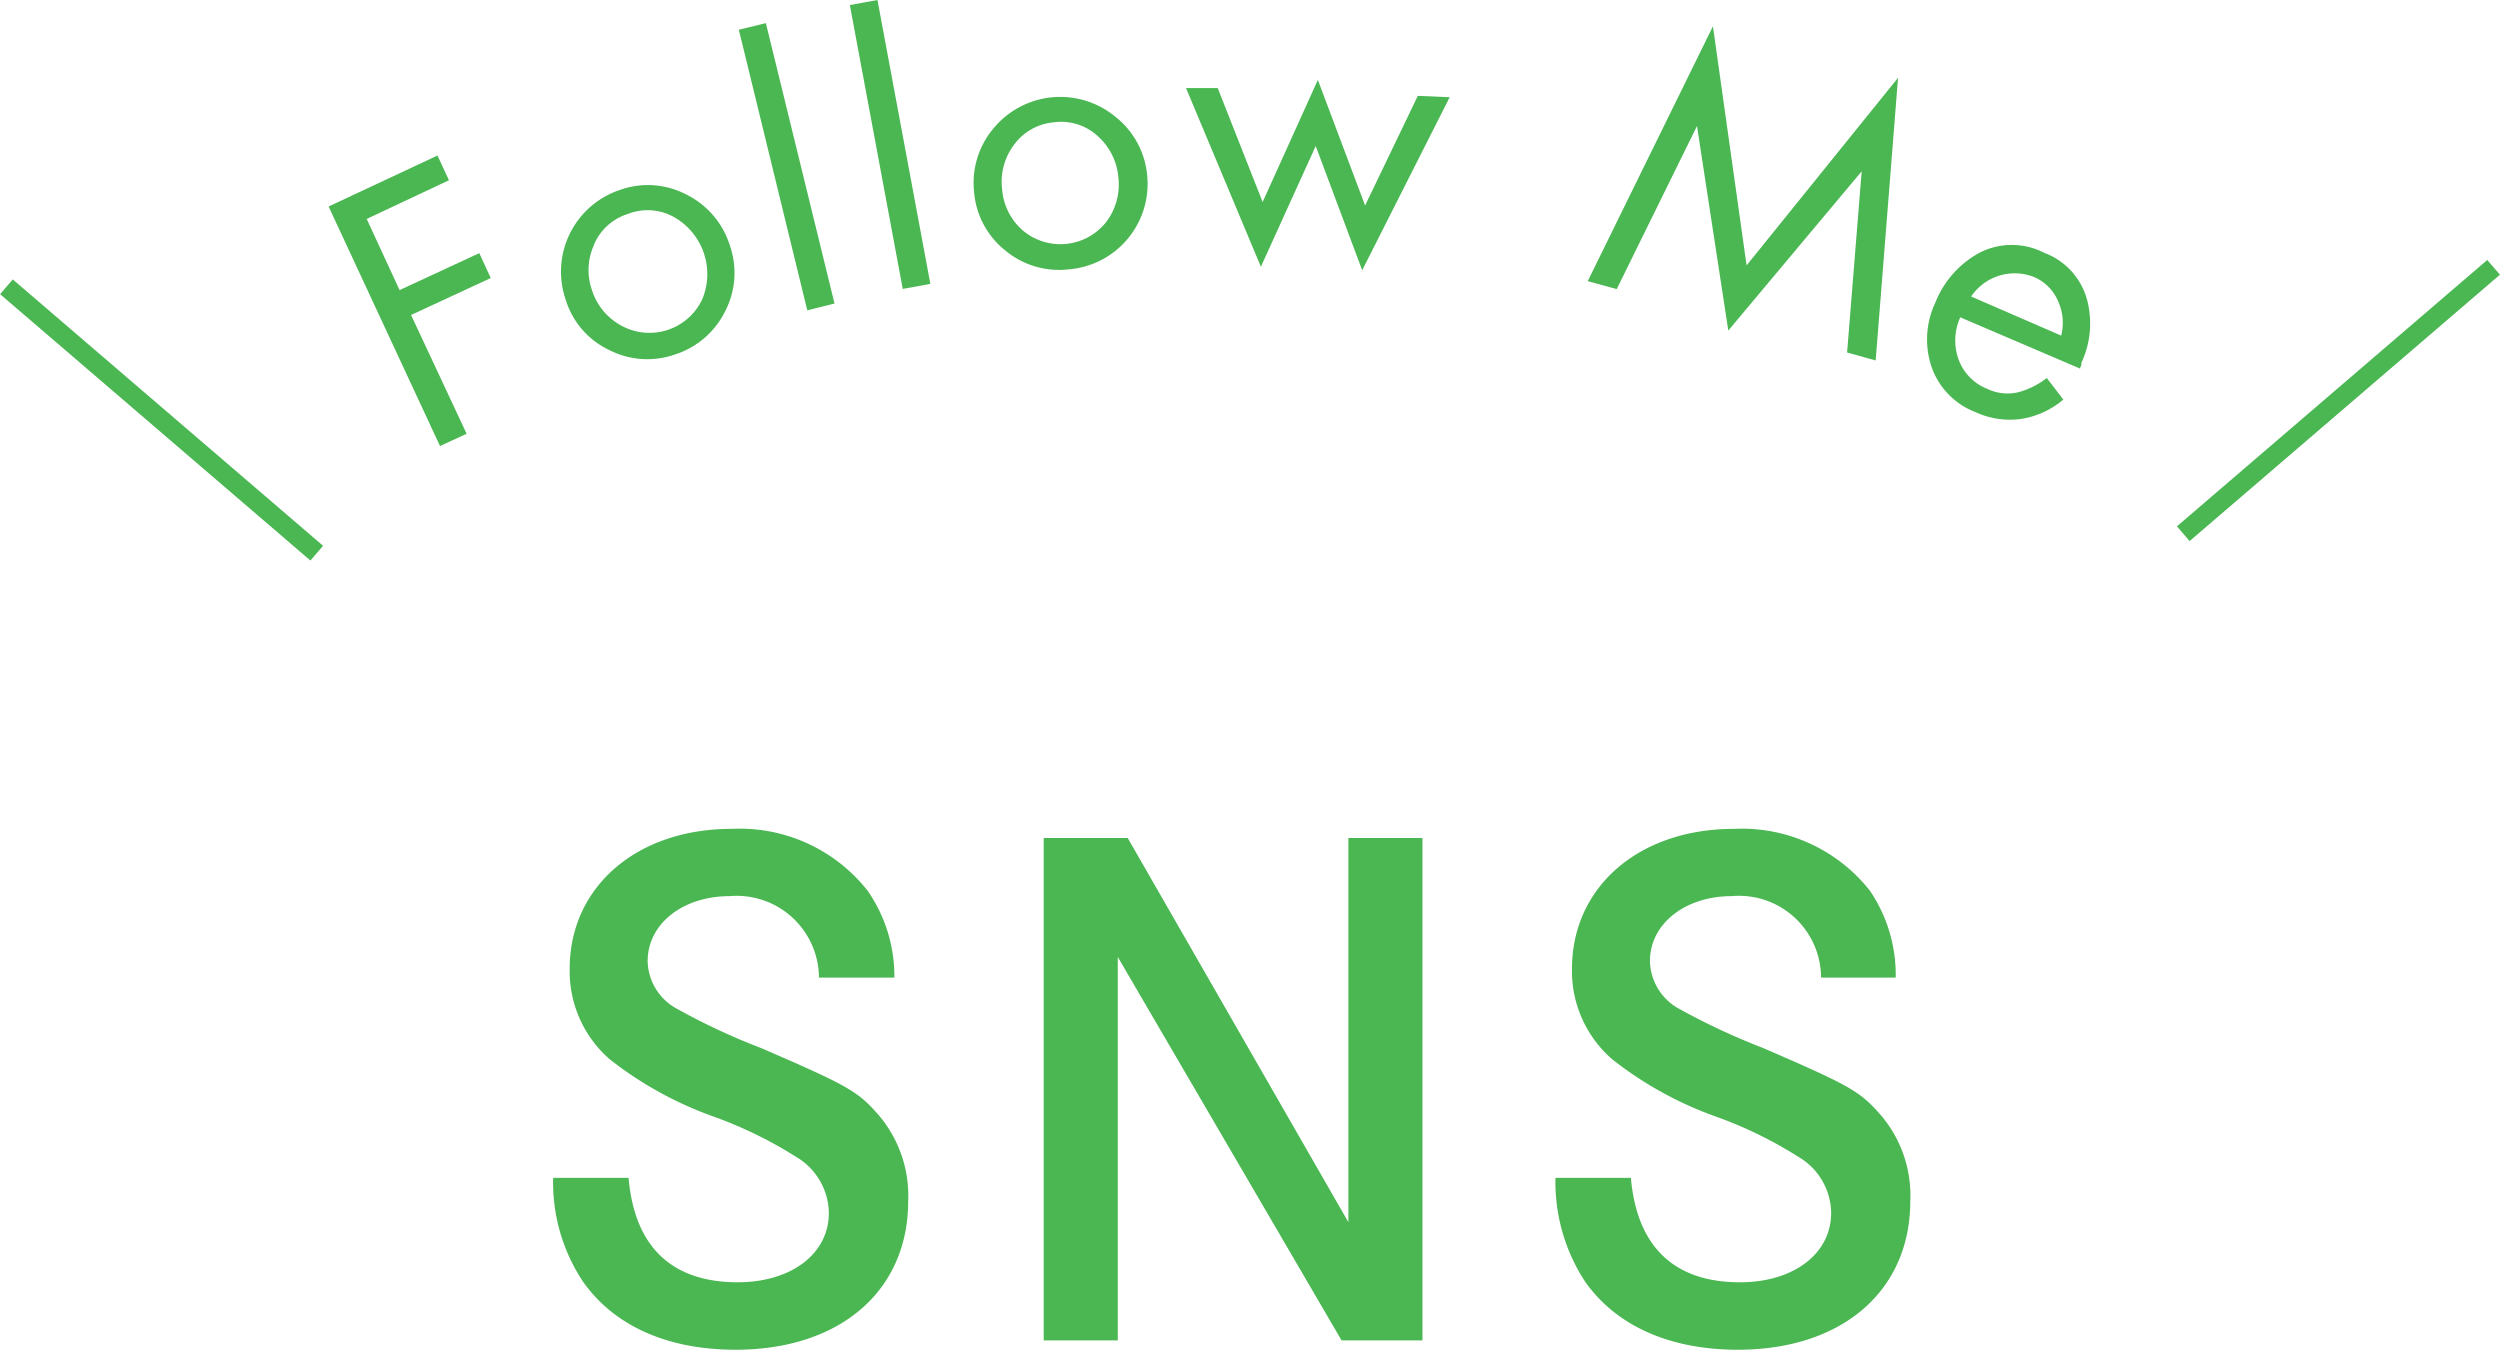
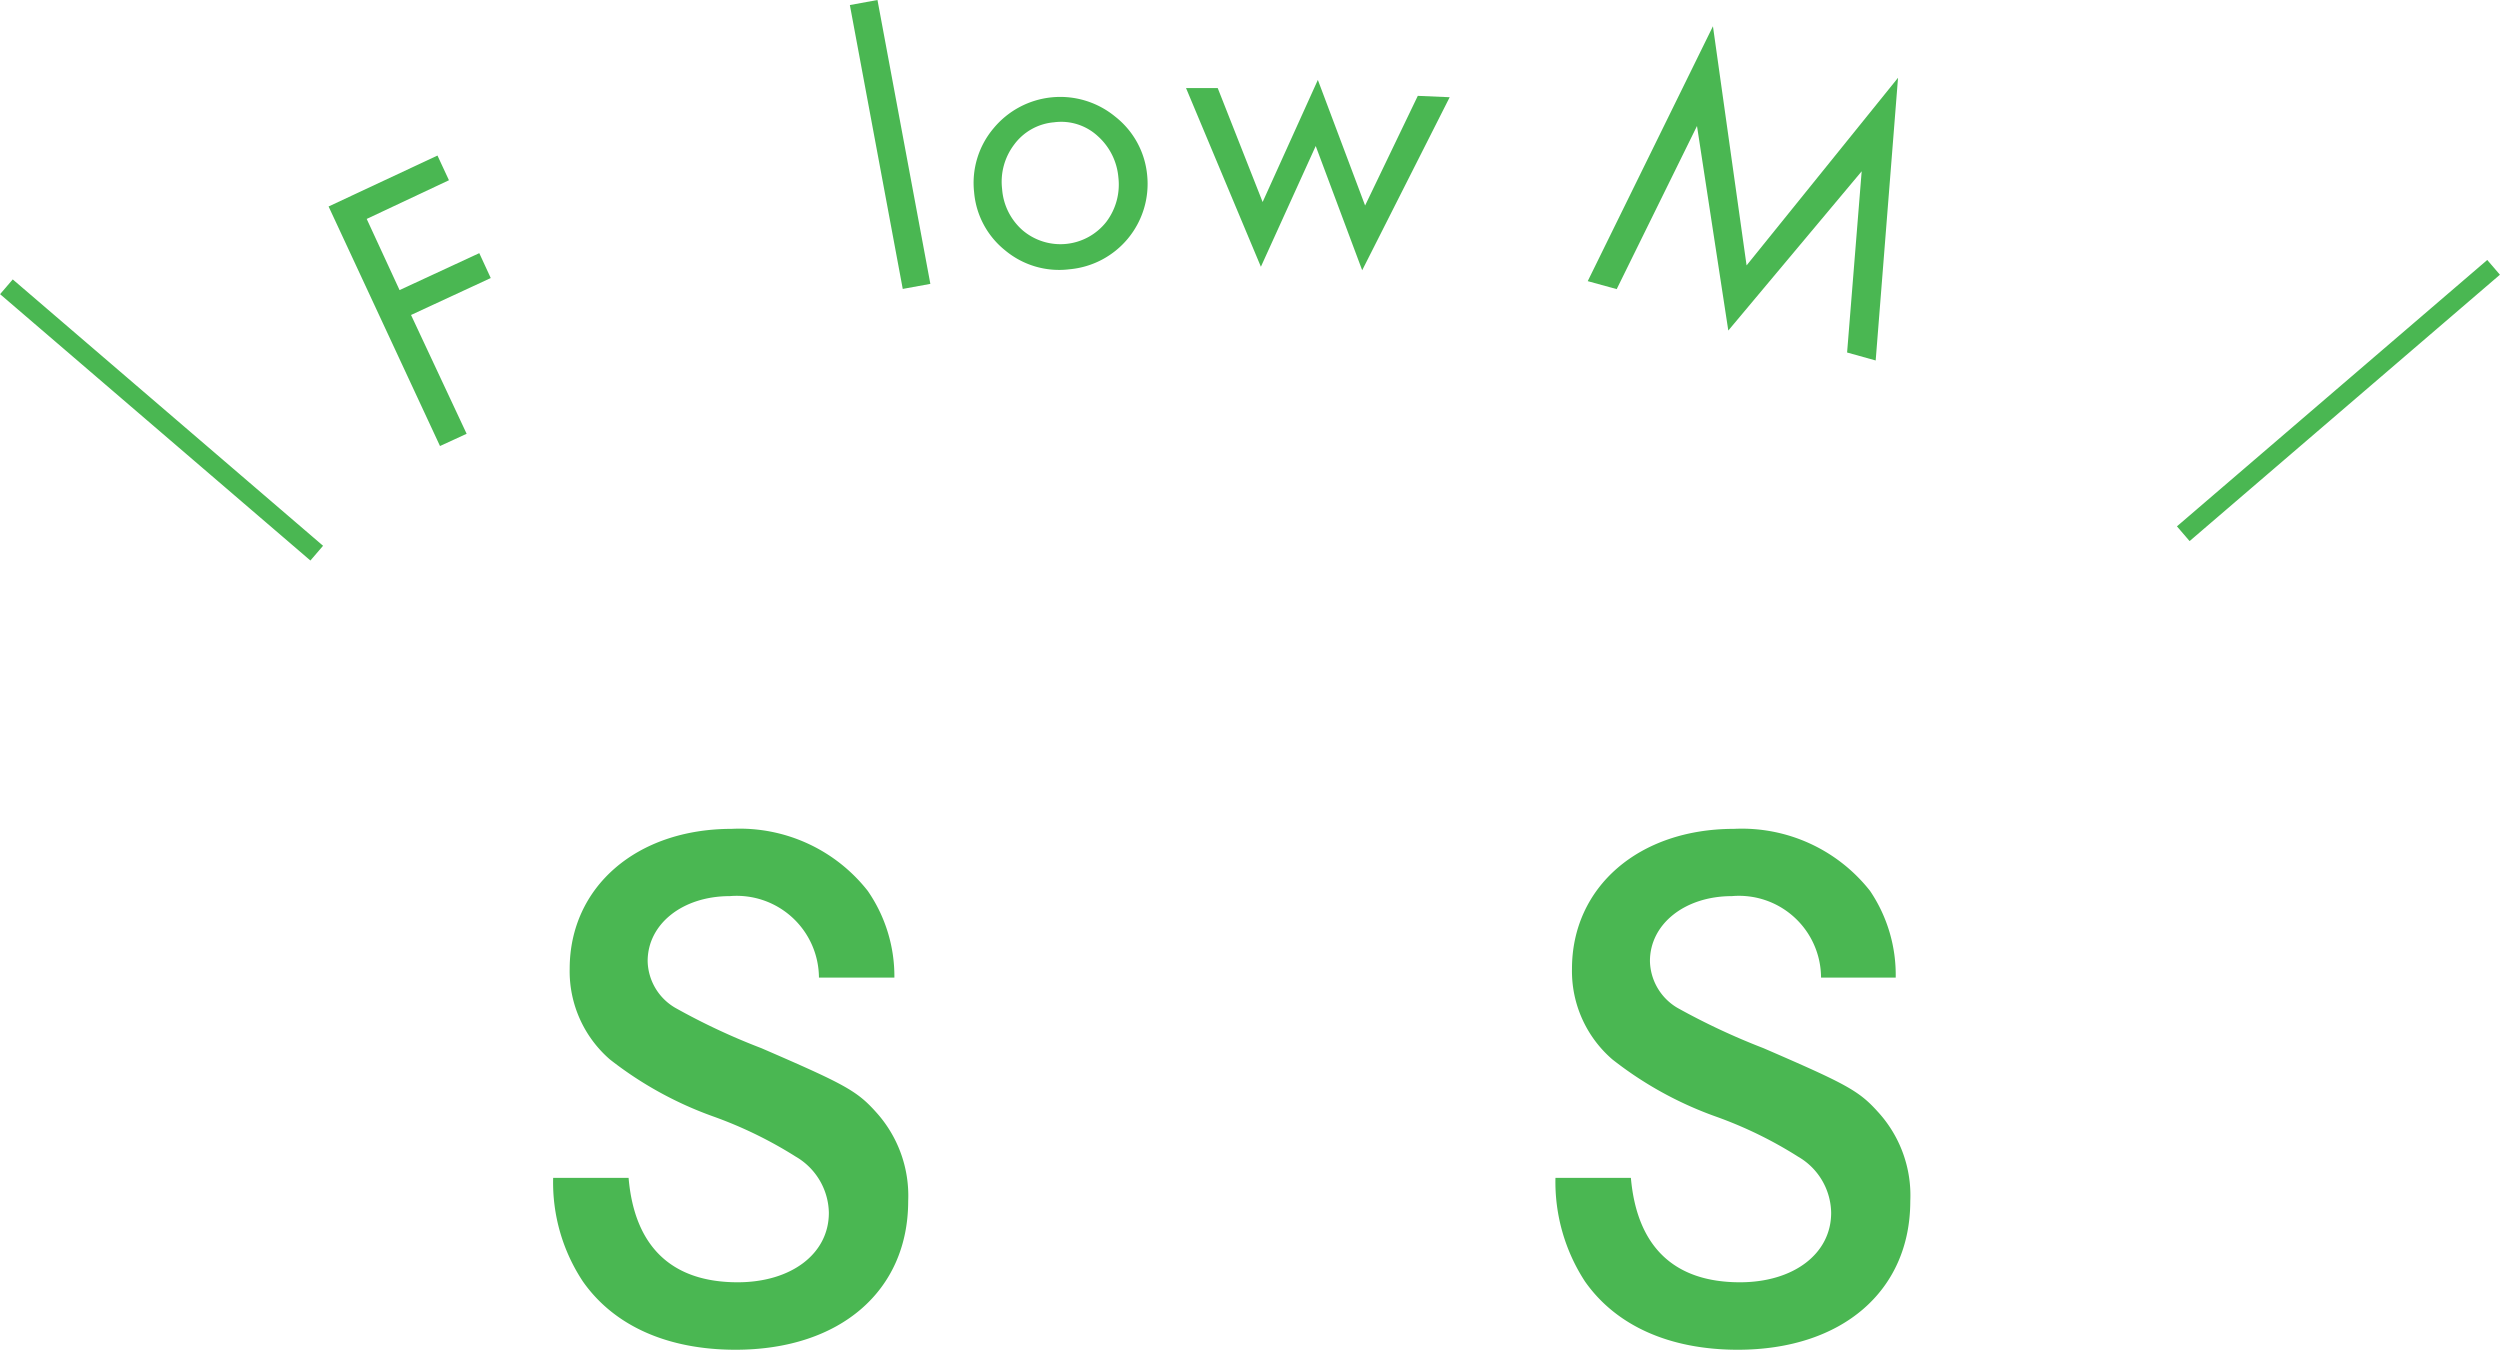
<svg xmlns="http://www.w3.org/2000/svg" viewBox="0 0 128.58 69.42">
  <defs>
    <style>.cls-1{fill:#4ab752;}.cls-2{fill:none;stroke:#4ab752;stroke-miterlimit:10;}</style>
  </defs>
  <g id="レイヤー_2" data-name="レイヤー 2">
    <g id="center">
      <path class="cls-1" d="M42.12,50.28a4.23,4.23,0,0,0-4.59-4.19c-2.42,0-4.22,1.43-4.22,3.34a2.85,2.85,0,0,0,1.43,2.41,33.67,33.67,0,0,0,4.42,2.07c4.25,1.84,4.9,2.18,5.88,3.27a6.4,6.4,0,0,1,1.67,4.59c0,4.62-3.5,7.65-8.88,7.65-3.5,0-6.25-1.23-7.85-3.51a9.21,9.21,0,0,1-1.53-5.33h3.88c.3,3.53,2.21,5.37,5.61,5.37,2.75,0,4.69-1.46,4.69-3.57a3.41,3.41,0,0,0-1.7-2.89,21.55,21.55,0,0,0-4.25-2.07,18.93,18.93,0,0,1-5.31-2.93,6,6,0,0,1-2.07-4.66c0-4.21,3.44-7.2,8.33-7.2a8.37,8.37,0,0,1,7,3.19A7.72,7.72,0,0,1,46,50.28Z" />
-       <path class="cls-1" d="M58,43.1,69.35,62.86V43.1h3.81V68.94H69L57.49,49.22V68.94H53.68V43.1Z" />
      <path class="cls-1" d="M93.66,50.28a4.22,4.22,0,0,0-4.59-4.19c-2.41,0-4.21,1.43-4.21,3.34a2.86,2.86,0,0,0,1.42,2.41,35.08,35.08,0,0,0,4.42,2.07c4.25,1.84,4.9,2.18,5.88,3.27a6.36,6.36,0,0,1,1.67,4.59c0,4.62-3.5,7.65-8.87,7.65-3.5,0-6.26-1.23-7.86-3.51A9.37,9.37,0,0,1,80,60.58h3.88c.31,3.53,2.21,5.37,5.61,5.37,2.75,0,4.69-1.46,4.69-3.57a3.39,3.39,0,0,0-1.7-2.89,21.24,21.24,0,0,0-4.25-2.07,18.83,18.83,0,0,1-5.3-2.93,6,6,0,0,1-2.08-4.66c0-4.21,3.44-7.2,8.33-7.2a8.39,8.39,0,0,1,7,3.19,7.72,7.72,0,0,1,1.32,4.46Z" />
      <path class="cls-1" d="M18.86,11.26l1.69,3.66,4.1-1.9.59,1.28-4.1,1.9L24,22.31l-1.37.63L16.9,10.62,22.5,8l.59,1.27Z" />
-       <path class="cls-1" d="M31.33,18a4.22,4.22,0,0,1-2.23-2.57,4.43,4.43,0,0,1,2.78-5.66,4.26,4.26,0,0,1,3.41.23,4.38,4.38,0,0,1,2.24,2.6A4.29,4.29,0,0,1,37.3,16a4.35,4.35,0,0,1-2.58,2.23A4.3,4.3,0,0,1,31.33,18Zm-.78-5.4a3.11,3.11,0,0,0-.09,2.36A3.14,3.14,0,0,0,32,16.77a3,3,0,0,0,4.12-1.38,3.37,3.37,0,0,0-1.41-4.2A2.78,2.78,0,0,0,32.3,11,2.81,2.81,0,0,0,30.55,12.58Z" />
-       <path class="cls-1" d="M42.92,15.61l-1.4.35L38,1.53l1.39-.34Z" />
      <path class="cls-1" d="M47.85,14.6l-1.42.26L43.71.26,45.13,0Z" />
      <path class="cls-1" d="M51.7,12.88a4.29,4.29,0,0,1-1.6-3,4.35,4.35,0,0,1,1-3.28A4.45,4.45,0,0,1,57.36,6,4.33,4.33,0,0,1,59,9a4.41,4.41,0,0,1-4,4.85A4.33,4.33,0,0,1,51.7,12.88Zm.45-5.43a3.16,3.16,0,0,0-.61,2.27,3.12,3.12,0,0,0,1.05,2.12,3,3,0,0,0,4.31-.43,3.18,3.18,0,0,0,.62-2.29A3.21,3.21,0,0,0,56.46,7a2.77,2.77,0,0,0-2.25-.71A2.84,2.84,0,0,0,52.15,7.45Z" />
      <path class="cls-1" d="M64.94,10.39l2.84-6.28,2.43,6.46,2.71-5.64L74.56,5l-4.5,8.9L67.67,7.51l-2.82,6.21L61,4.53l1.63,0Z" />
      <path class="cls-1" d="M88.1,1.35l1.73,12.3L97.62,4,96.47,18.54,95,18.13l.75-9.32h0L88.89,17,87.28,6.48h0l-4.13,8.39-1.49-.41Z" />
-       <path class="cls-1" d="M100.82,16.32a2.89,2.89,0,0,0-.09,2.16A2.58,2.58,0,0,0,102.21,20a2.41,2.41,0,0,0,1.61.17,4.13,4.13,0,0,0,1.45-.73l.85,1.11a4.4,4.4,0,0,1-2.19,1,4.22,4.22,0,0,1-2.34-.36,3.84,3.84,0,0,1-2.26-2.36,4.43,4.43,0,0,1,.21-3.27A5,5,0,0,1,101.81,13a3.63,3.63,0,0,1,3.32,0,3.57,3.57,0,0,1,2.21,2.41,4.77,4.77,0,0,1-.29,3.25l0,.07,0,.07a.47.47,0,0,0-.06.09l0,.07Zm5.19.94a2.65,2.65,0,0,0-.15-1.75,2.35,2.35,0,0,0-1.24-1.26,2.7,2.7,0,0,0-3.24,1Z" />
      <line class="cls-2" x1="128.25" y1="13.75" x2="112.29" y2="27.45" />
      <line class="cls-2" x1="0.33" y1="14.75" x2="16.29" y2="28.45" />
    </g>
  </g>
</svg>